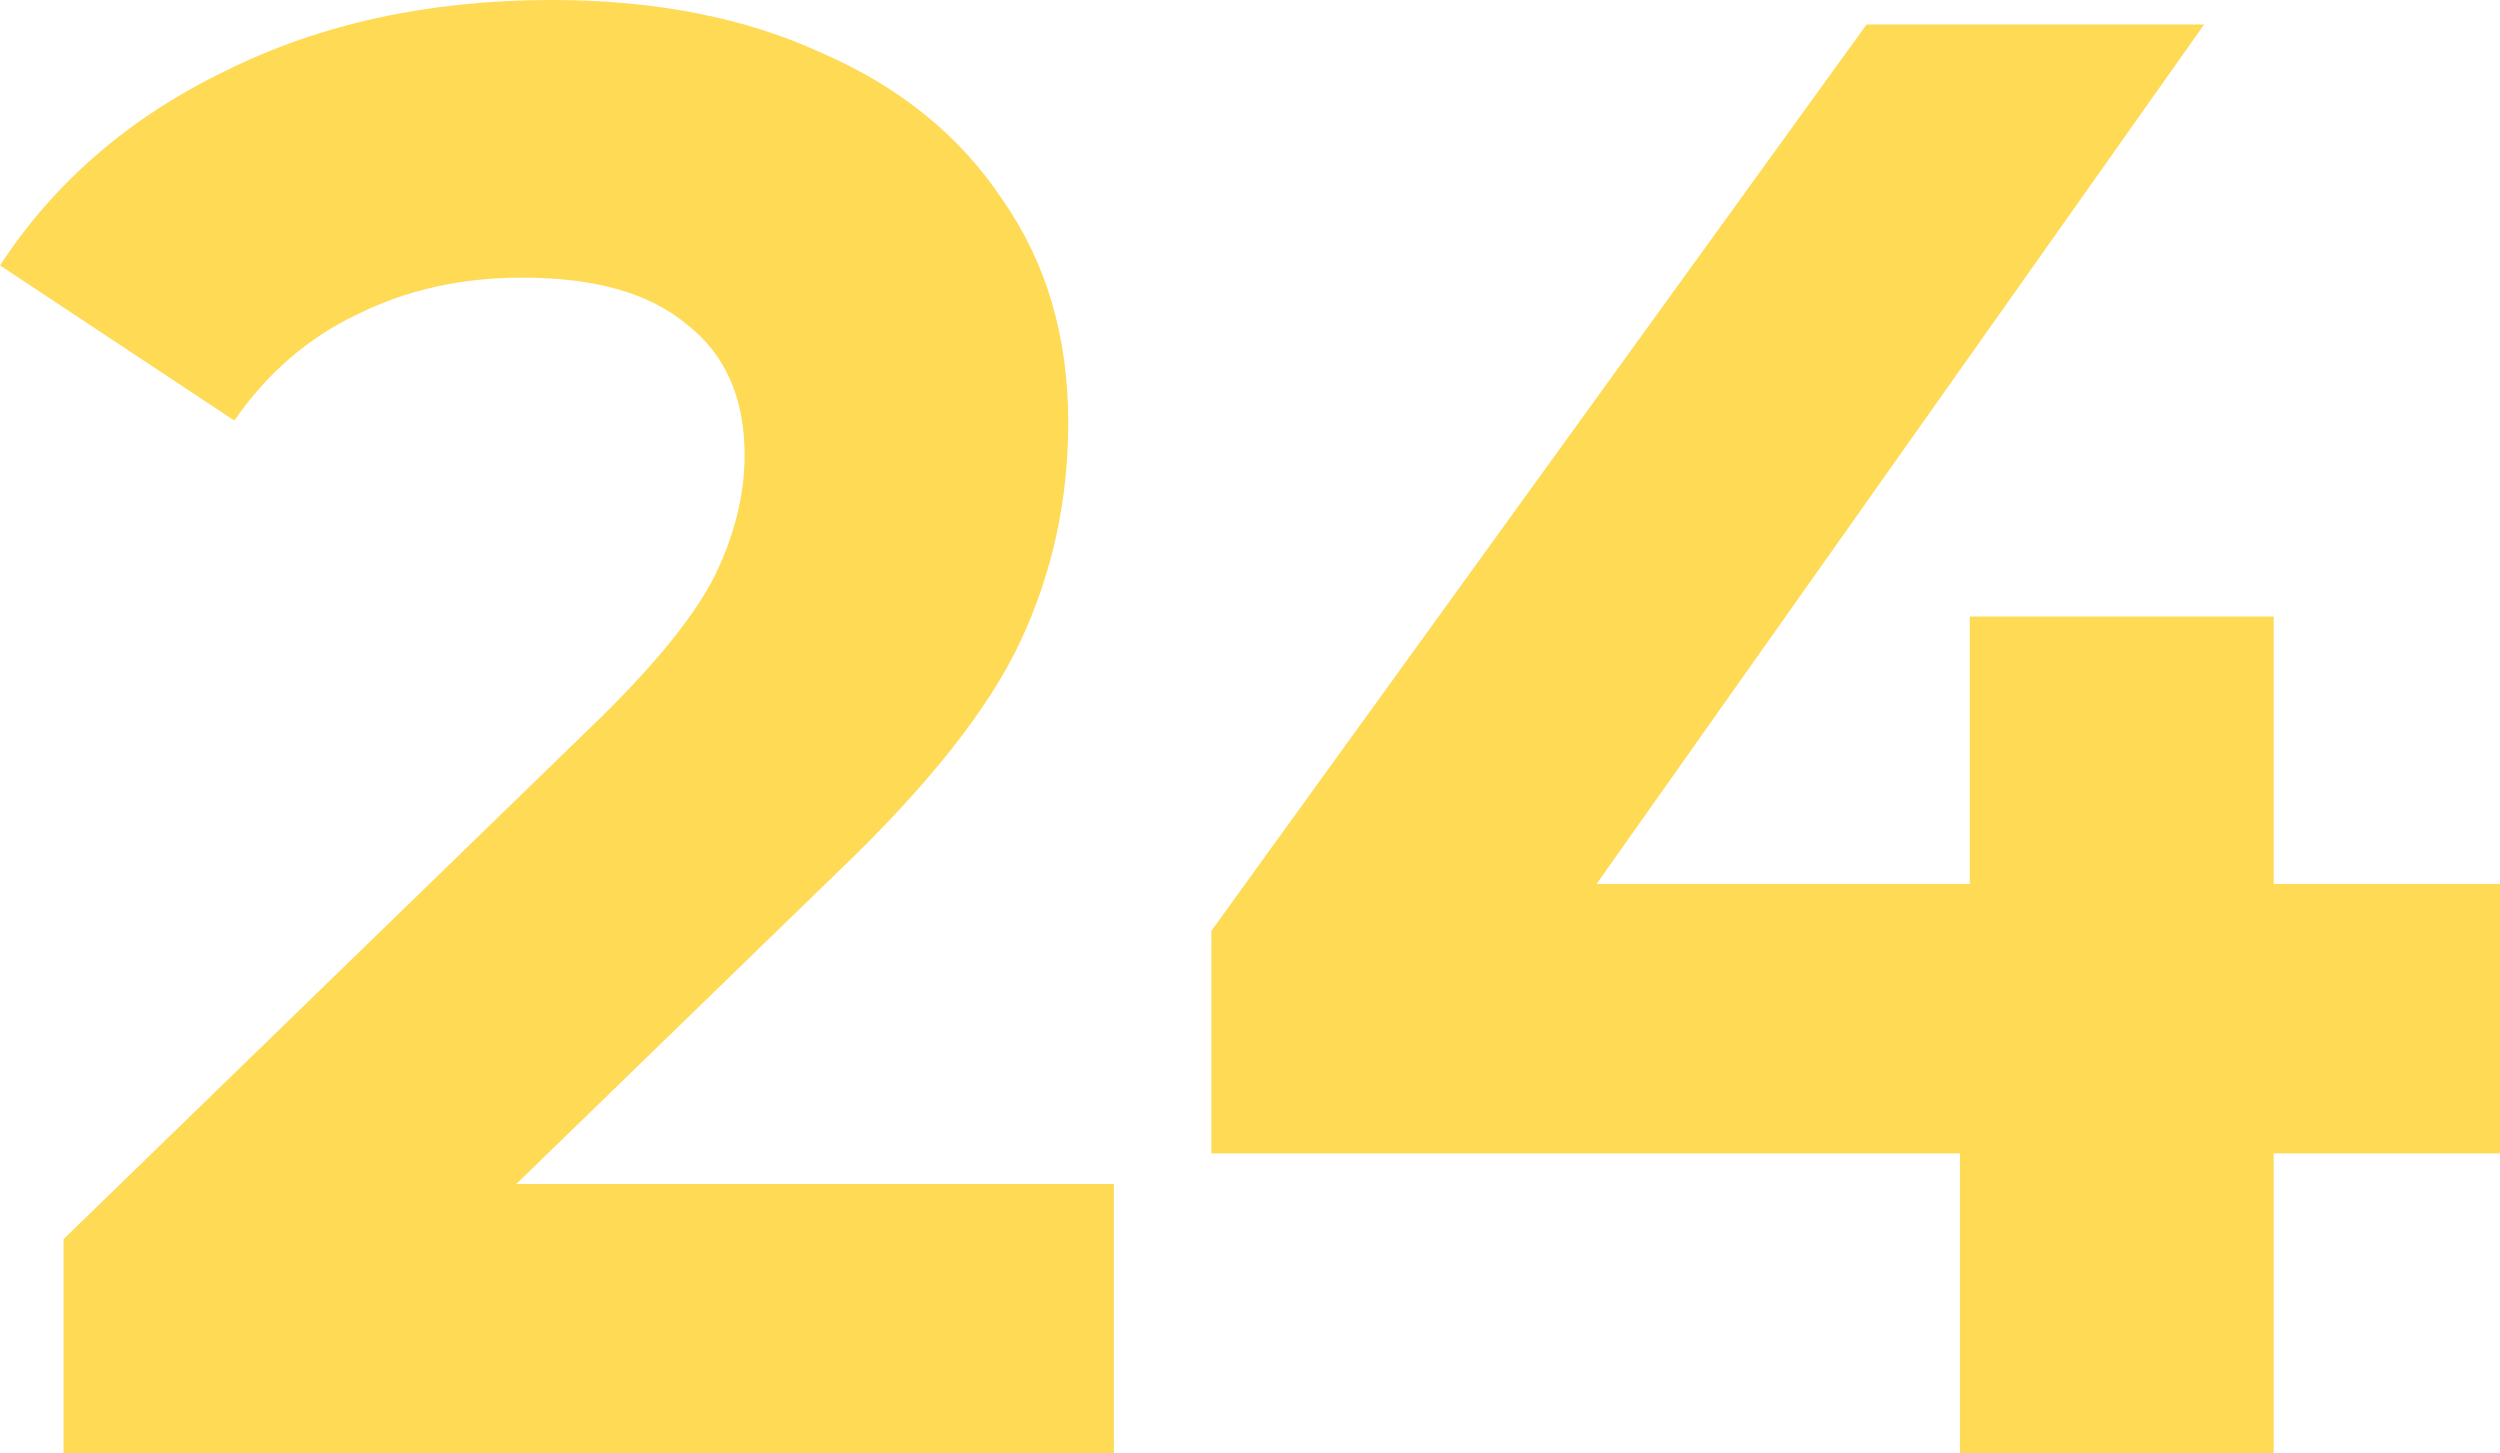
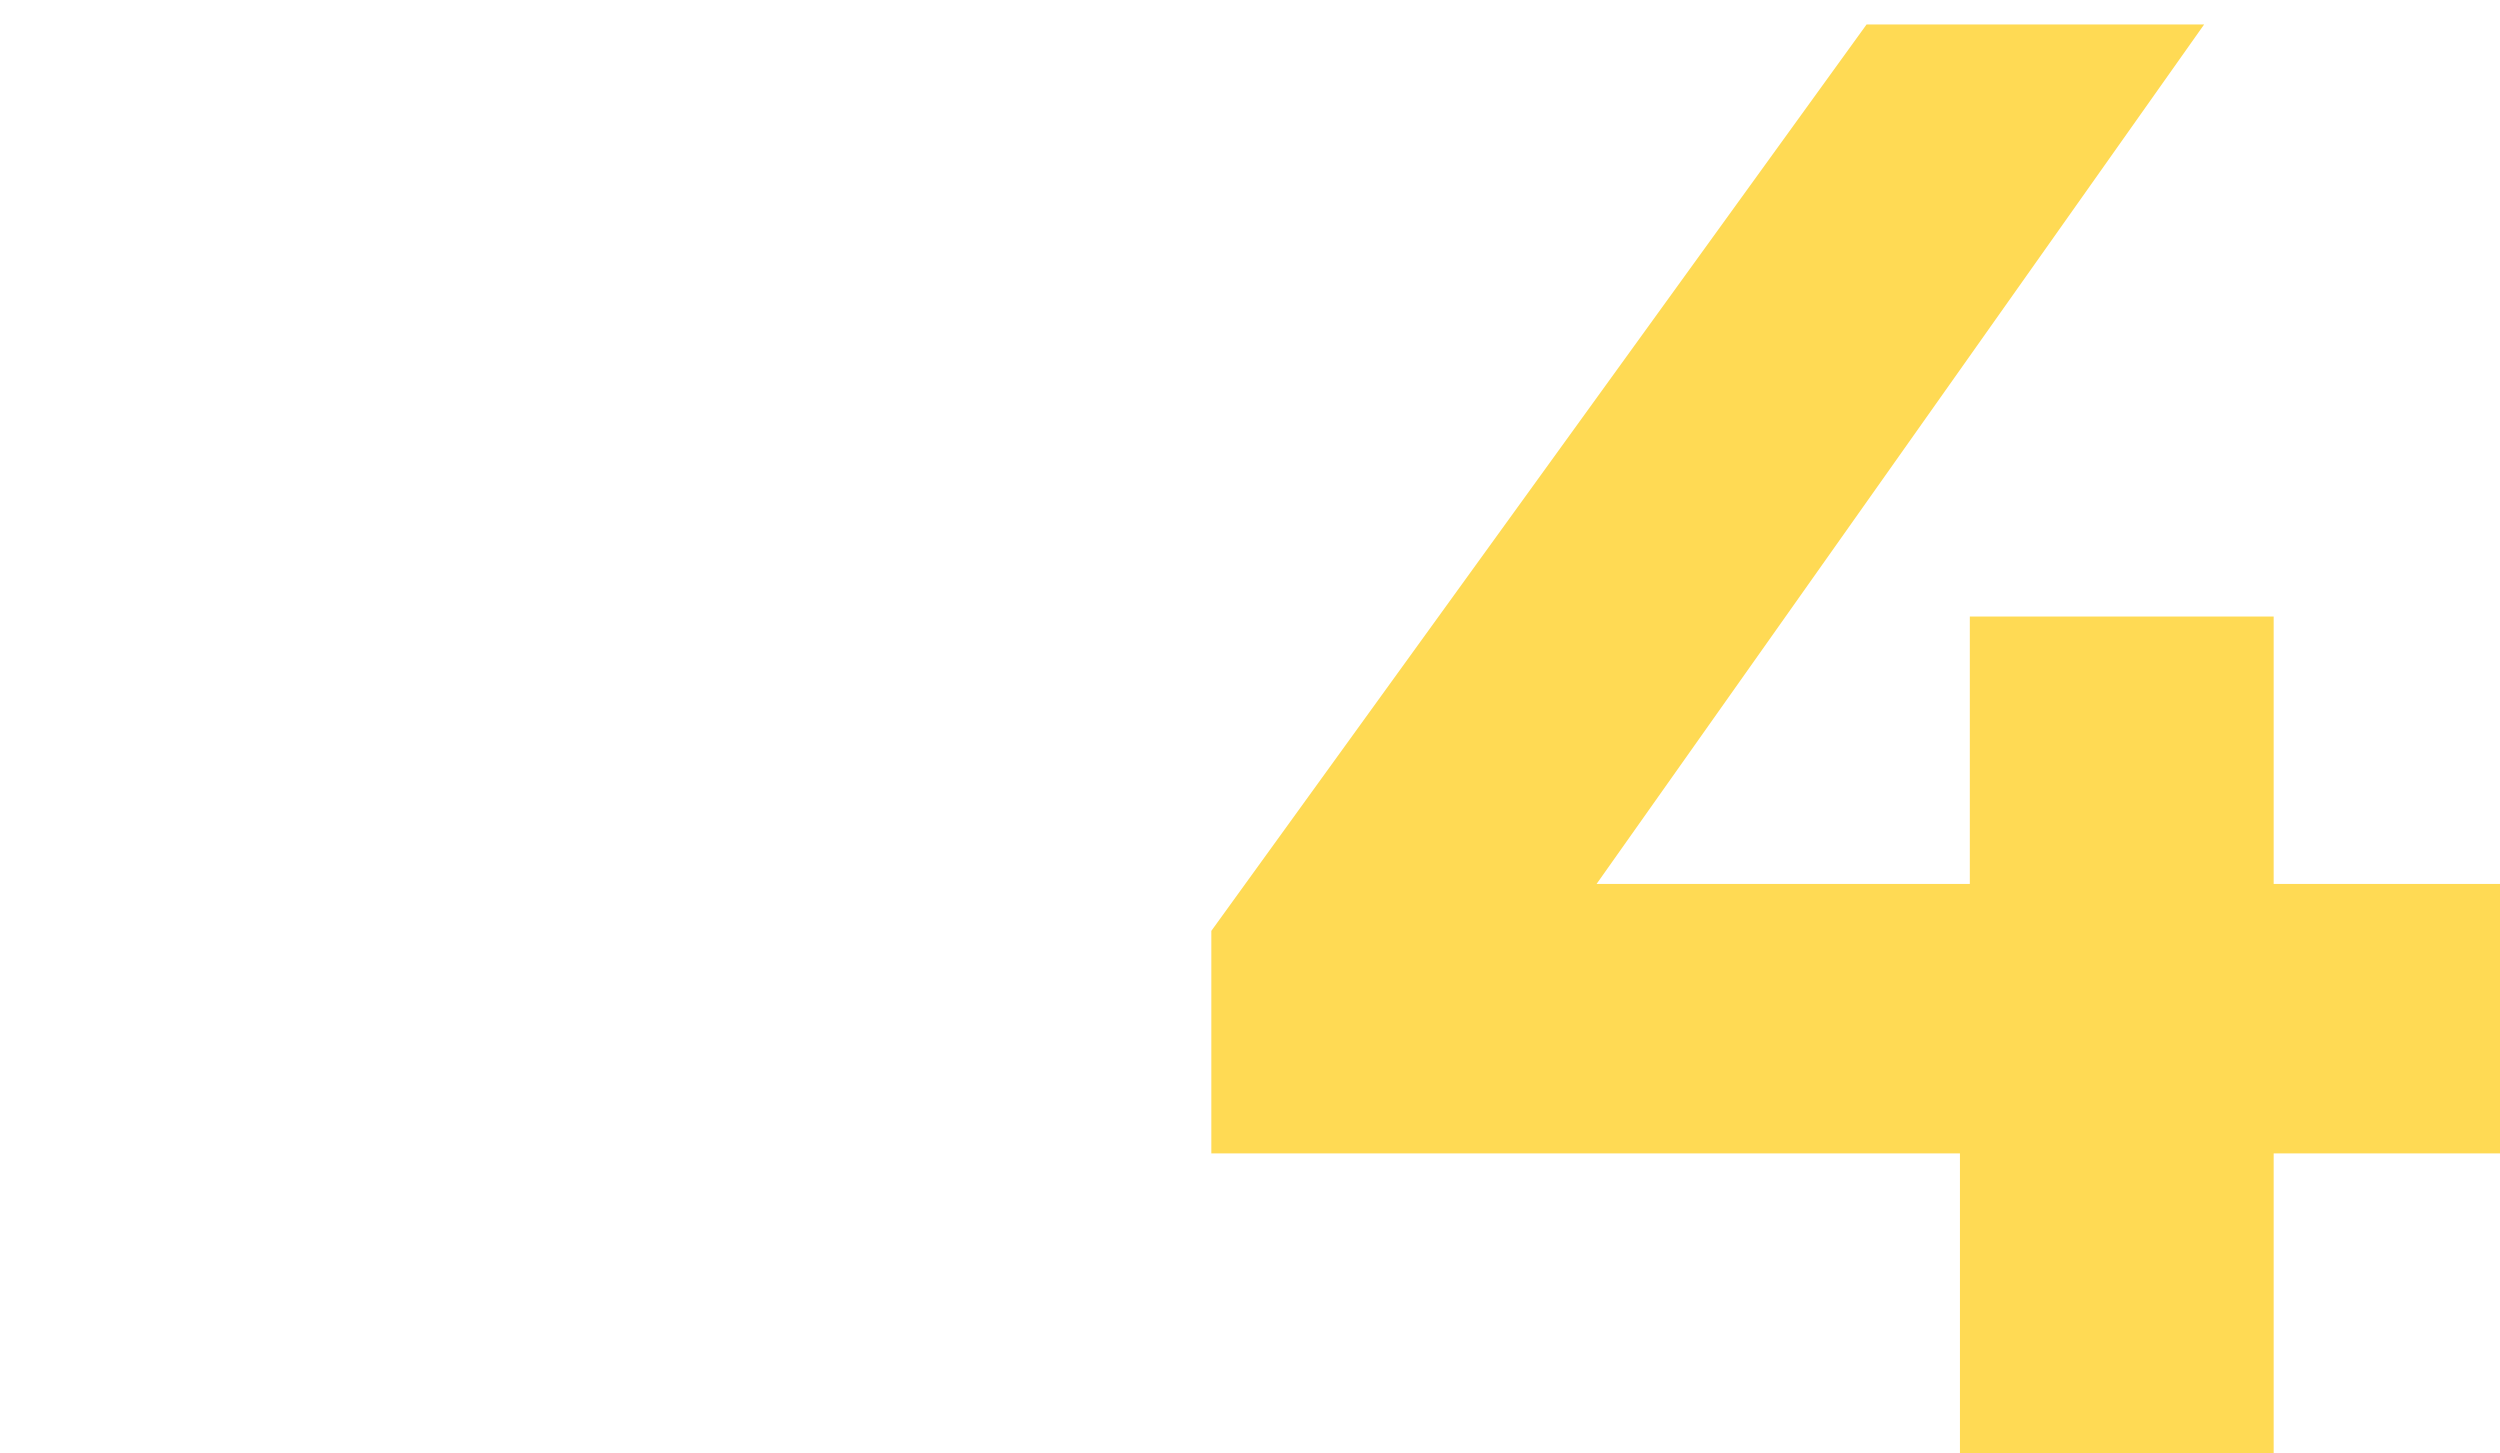
<svg xmlns="http://www.w3.org/2000/svg" width="43" height="25" viewBox="0 0 43 25" fill="none">
-   <path d="M19.159 20.365V25H1.093V21.313L10.314 12.36C11.293 11.4 11.953 10.581 12.295 9.902C12.636 9.199 12.807 8.509 12.807 7.83C12.807 6.847 12.477 6.098 11.817 5.583C11.179 5.044 10.234 4.775 8.982 4.775C7.935 4.775 6.99 4.986 6.147 5.407C5.305 5.805 4.599 6.414 4.03 7.233L0 4.565C0.933 3.137 2.22 2.025 3.859 1.229C5.498 0.41 7.377 0 9.494 0C11.27 0 12.818 0.304 14.139 0.913C15.482 1.498 16.518 2.341 17.247 3.441C17.998 4.518 18.374 5.794 18.374 7.268C18.374 8.603 18.101 9.855 17.554 11.025C17.008 12.196 15.949 13.53 14.378 15.028L8.88 20.365H19.159Z" fill="#FFDA54" />
  <path d="M43 19.838H39.107V25H33.711V19.838H20.835V16.011L32.105 0.421H37.911L27.461 15.204H33.881V10.604H39.107V15.204H43V19.838Z" fill="#FFDA54" />
</svg>